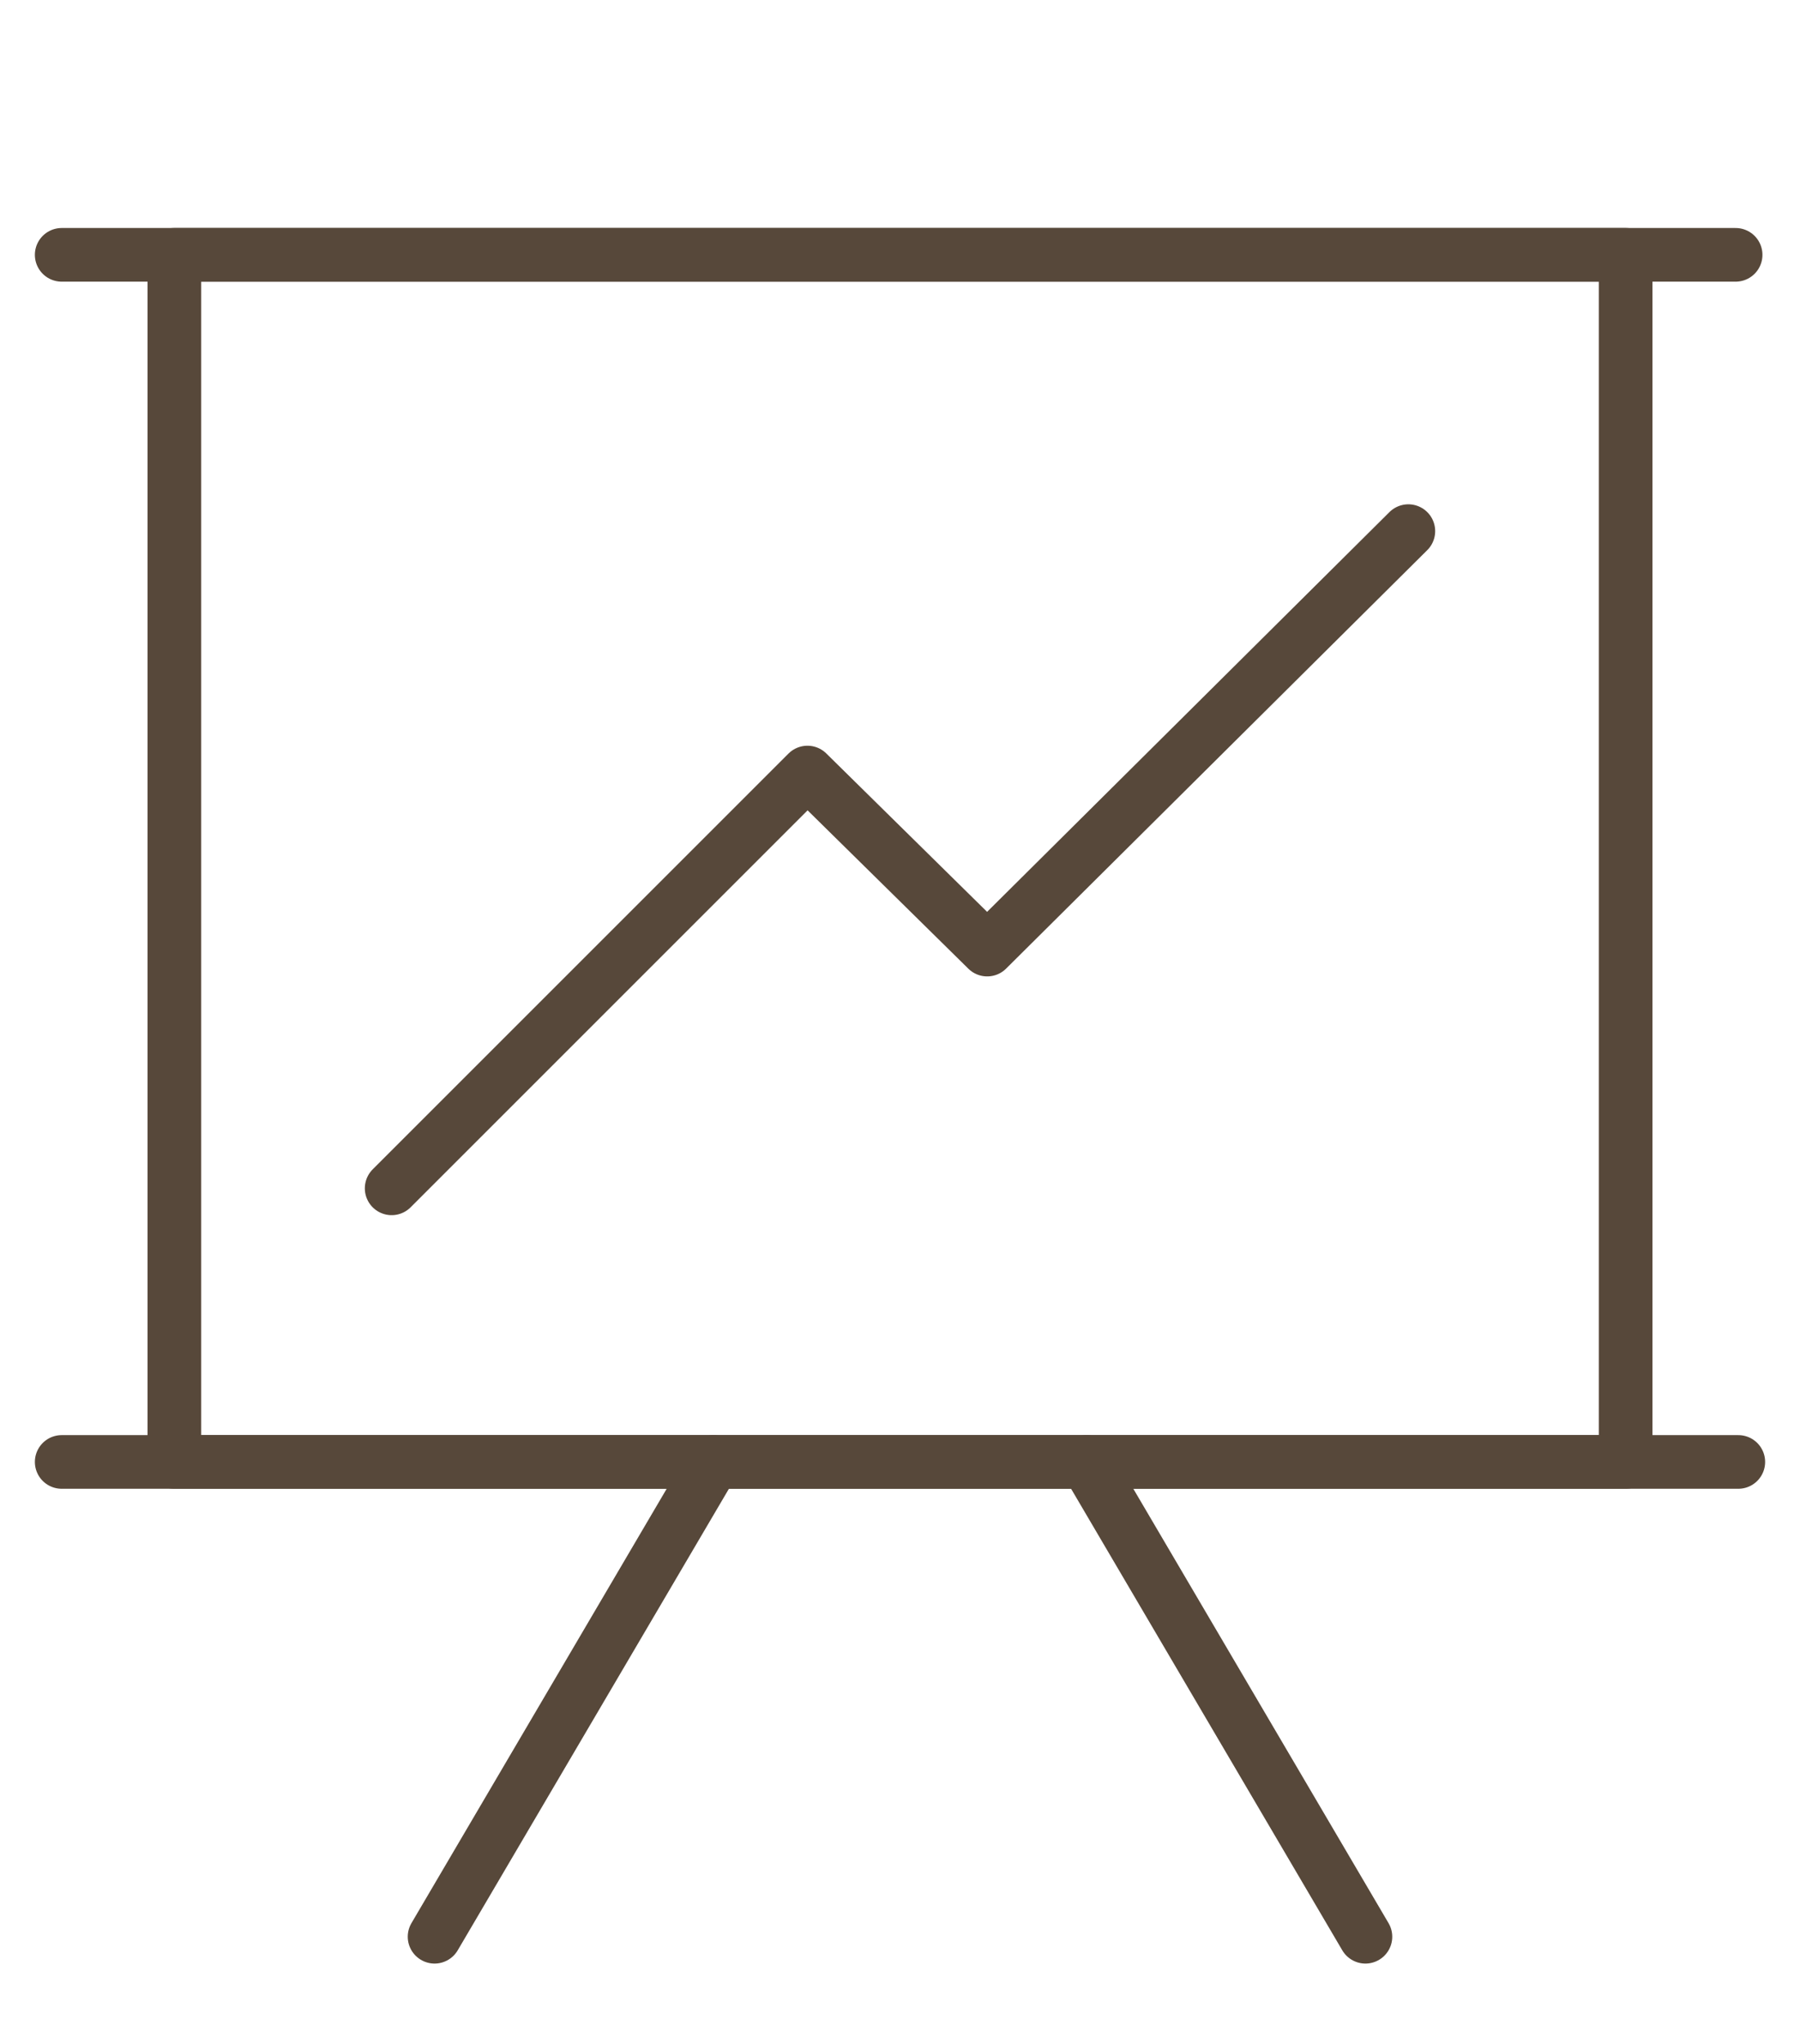
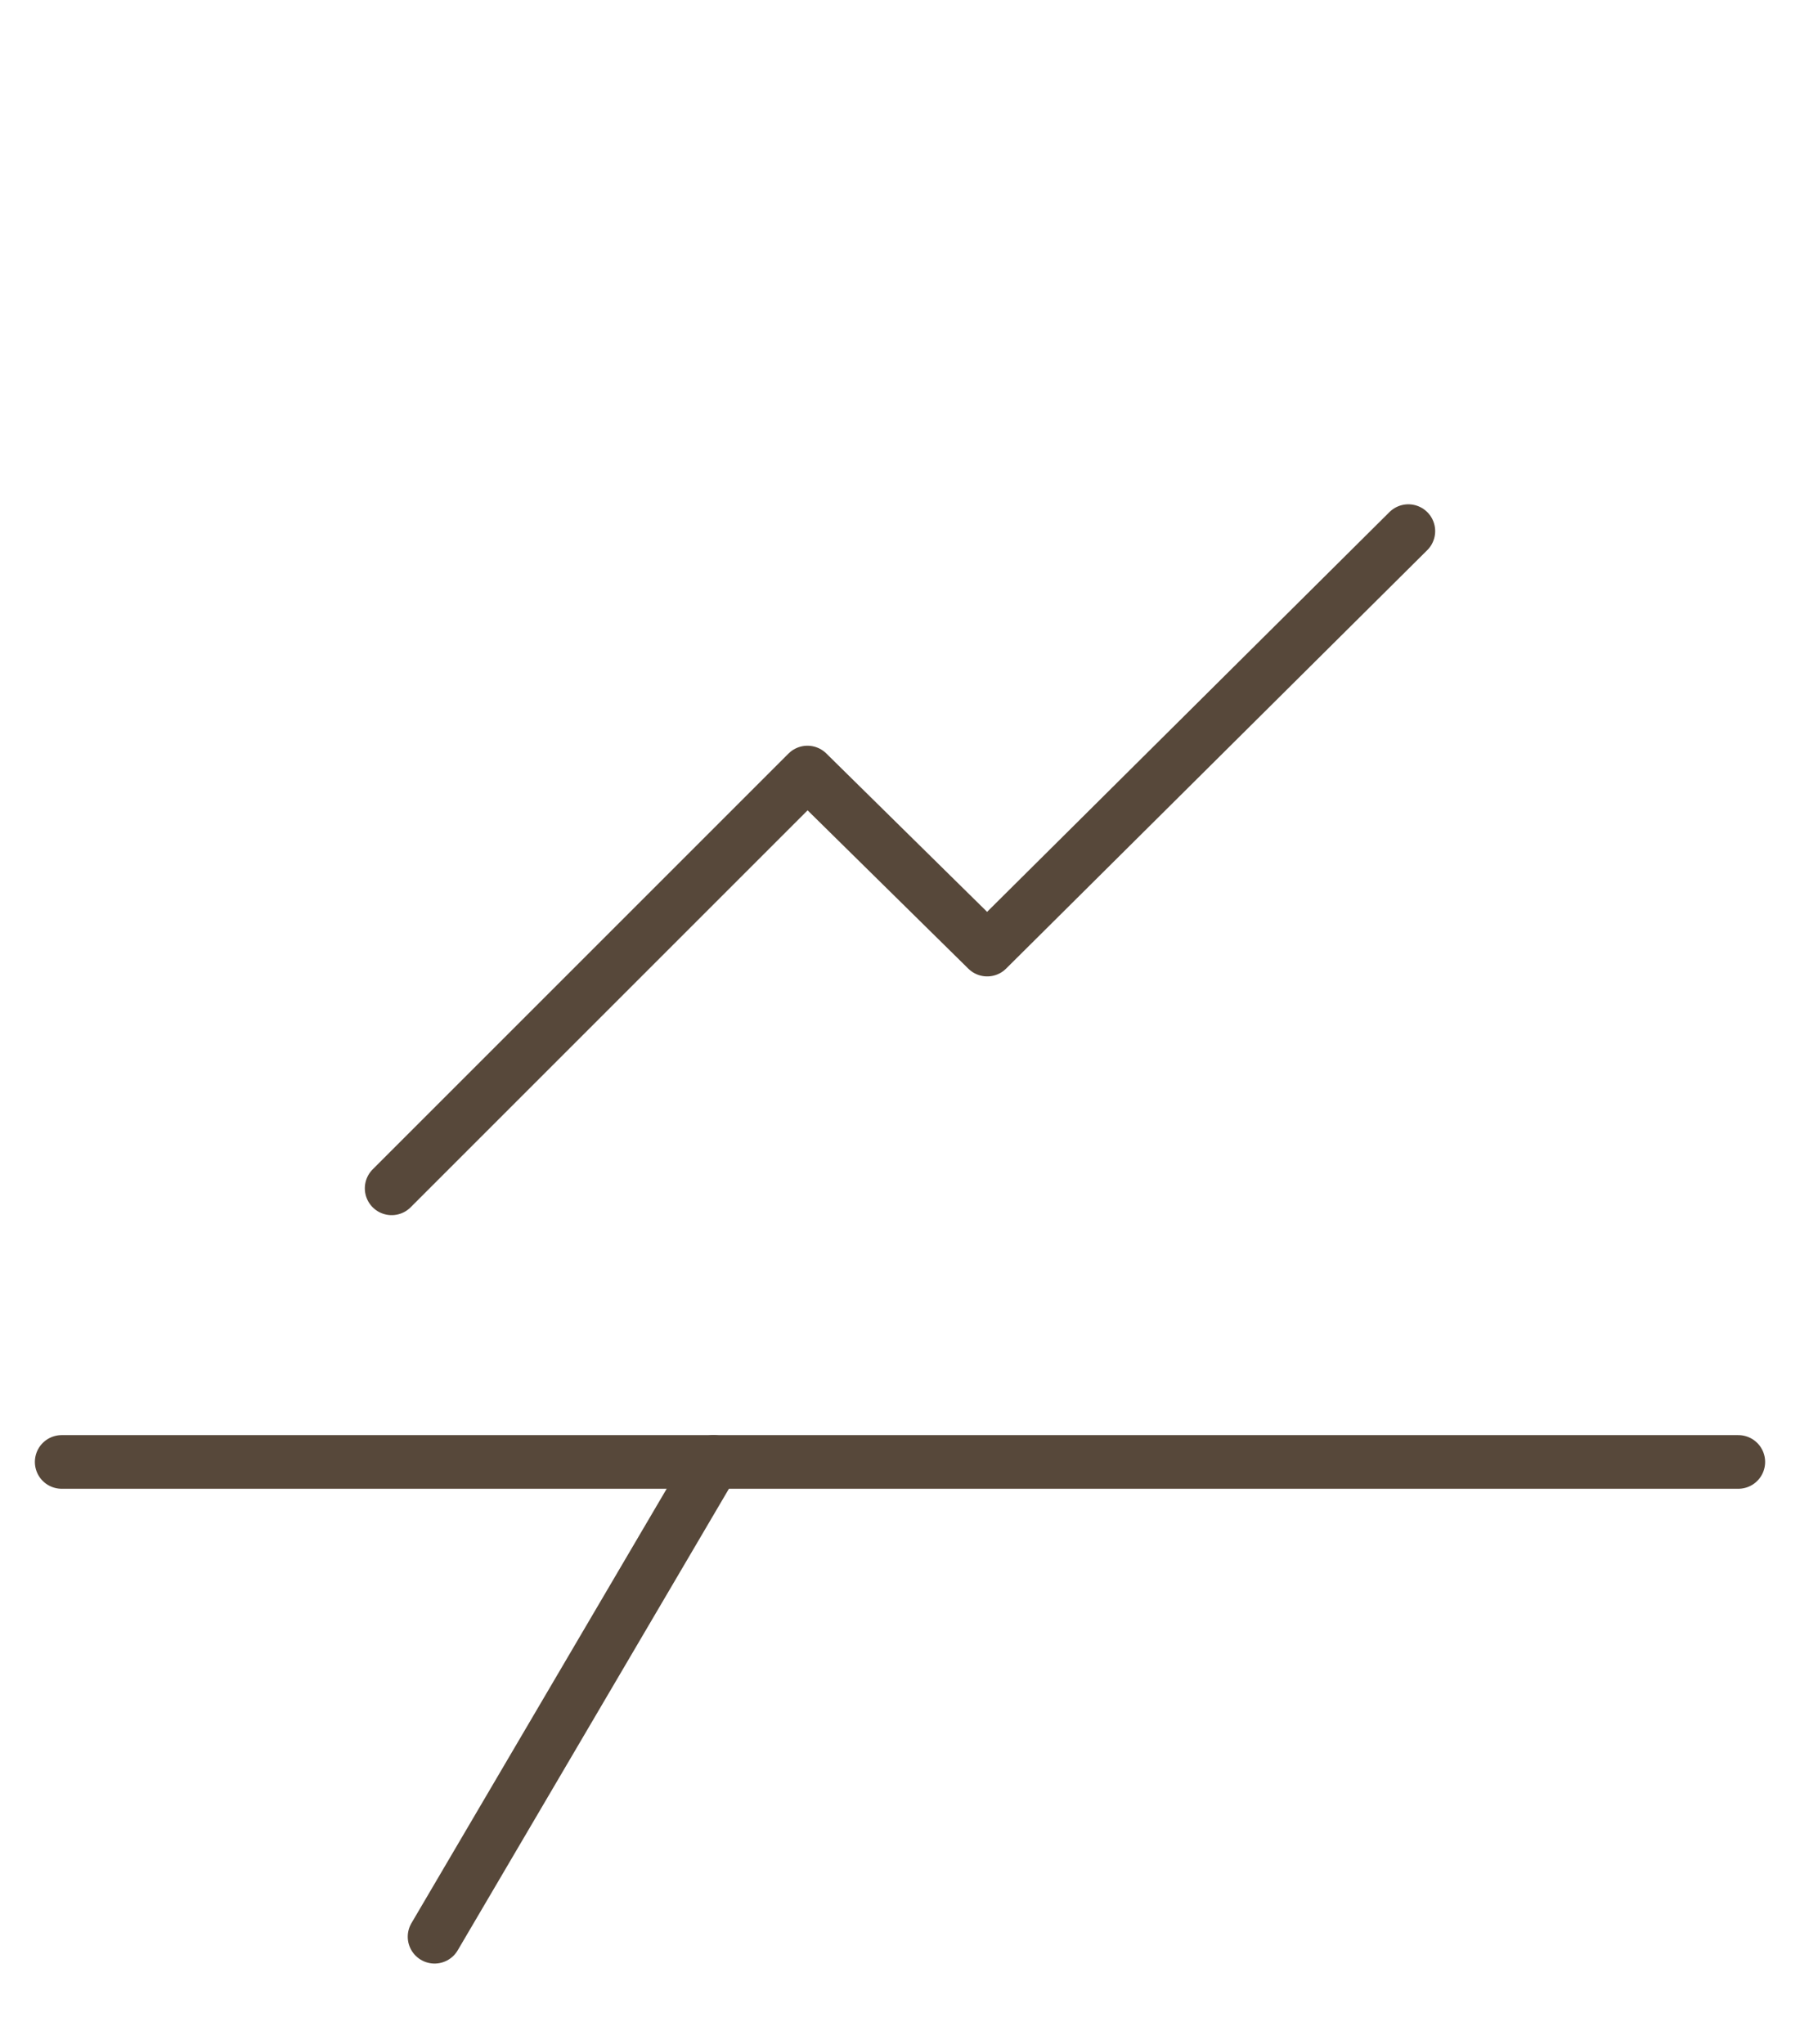
<svg xmlns="http://www.w3.org/2000/svg" version="1.1" id="Layer_1" x="0px" y="0px" width="67.1px" height="76.2px" viewBox="0 0 67.1 76.2" style="enable-background:new 0 0 67.1 76.2;" xml:space="preserve">
  <style type="text/css">
	.st0{fill:none;stroke:#57483A;stroke-width:2;stroke-linecap:round;stroke-linejoin:round;}
</style>
  <g id="Page-1_1_">
    <g id="proposed-workflow" transform="translate(1, 1)">
      <g id="Group">
        <g>
-           <rect id="Rectangle-path" x="5.5" y="8.5" class="st0" width="54.1" height="45" />
          <g id="Shape_4_">
-             <path class="st0" d="M1.3,8.5h62.4" />
            <path class="st0" d="M63.8,53.5H1.3" />
          </g>
        </g>
-         <path id="Shape_1_" class="st0" d="M49.9,71.2L39.5,53.5" />
        <path id="Shape_2_" class="st0" d="M25.6,53.5L15.2,71.2" />
        <polyline id="Shape_3_" class="st0" points="13.6,43.3 29.1,27.8 35.8,34.4 51.5,18.8    " />
      </g>
    </g>
  </g>
</svg>